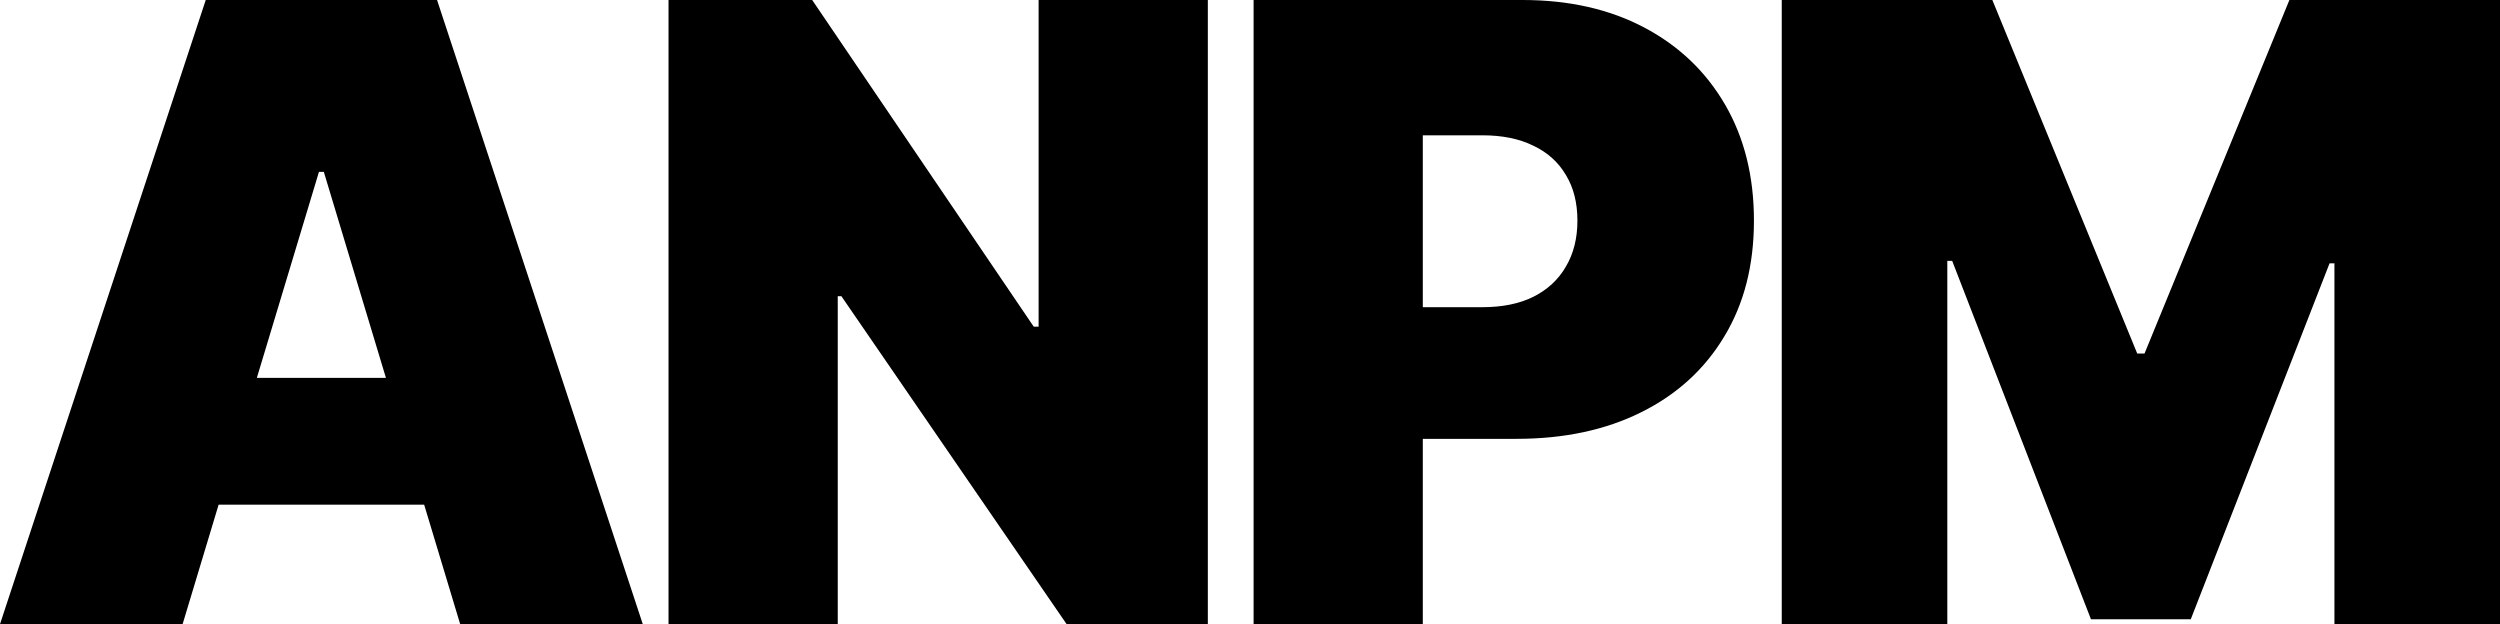
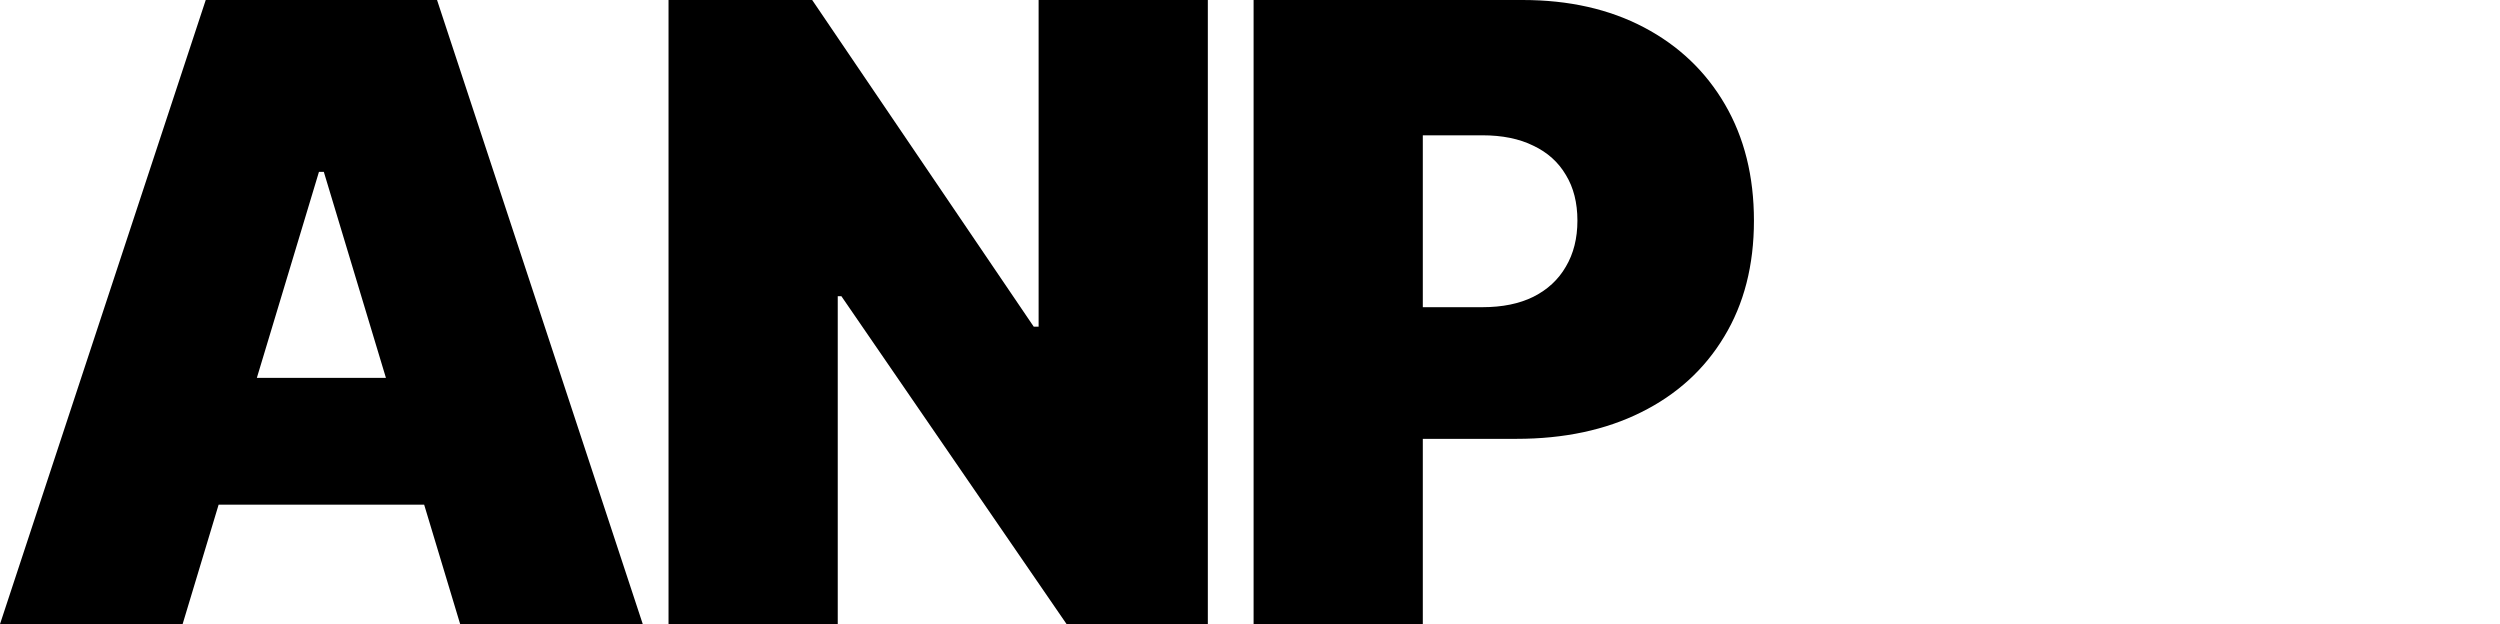
<svg xmlns="http://www.w3.org/2000/svg" width="1434" height="358" viewBox="0 0 1434 358" fill="none">
  <path d="M104.744 358H0L118.011 0H250.687L368.698 358H263.954L185.746 98.59H182.952L104.744 358ZM85.192 216.758H282.11V289.477H85.192V216.758Z" fill="black" />
  <path d="M692.812 0V358H611.81L482.626 169.91H480.531V358H383.469V0H465.867L592.956 187.391H595.749V0H692.812Z" fill="black" />
-   <path d="M719.061 358V0H873.383C899.918 0 923.137 5.244 943.038 15.732C962.939 26.221 978.418 40.963 989.474 59.958C1000.53 78.953 1006.06 101.154 1006.06 126.559C1006.06 152.197 1000.36 174.397 988.951 193.159C977.662 211.922 961.775 226.372 941.292 236.511C920.925 246.649 897.125 251.719 869.892 251.719H777.717V176.203H850.34C861.745 176.203 871.463 174.222 879.493 170.26C887.64 166.181 893.867 160.412 898.173 152.954C902.595 145.496 904.807 136.697 904.807 126.559C904.807 116.303 902.595 107.563 898.173 100.338C893.867 92.996 887.64 87.402 879.493 83.557C871.463 79.594 861.745 77.613 850.34 77.613H816.123V358H719.061Z" fill="black" />
-   <path d="M1022.01 0H1142.81L1225.91 202.773H1230.1L1313.2 0H1434V358H1339.03V151.031H1336.24L1256.63 355.203H1199.37L1119.77 149.633H1116.98V358H1022.01V0Z" fill="black" />
+   <path d="M719.061 358V0H873.383C899.918 0 923.137 5.244 943.038 15.732C962.939 26.221 978.418 40.963 989.474 59.958C1000.53 78.953 1006.06 101.154 1006.06 126.559C1006.06 152.197 1000.36 174.397 988.951 193.159C977.662 211.922 961.775 226.372 941.292 236.511C920.925 246.649 897.125 251.719 869.892 251.719H777.717V176.203H850.34C861.745 176.203 871.463 174.222 879.493 170.26C887.64 166.181 893.867 160.412 898.173 152.954C902.595 145.496 904.807 136.697 904.807 126.559C904.807 116.303 902.595 107.563 898.173 100.338C893.867 92.996 887.64 87.402 879.493 83.557C871.463 79.594 861.745 77.613 850.34 77.613H816.123V358H719.061" fill="black" />
</svg>